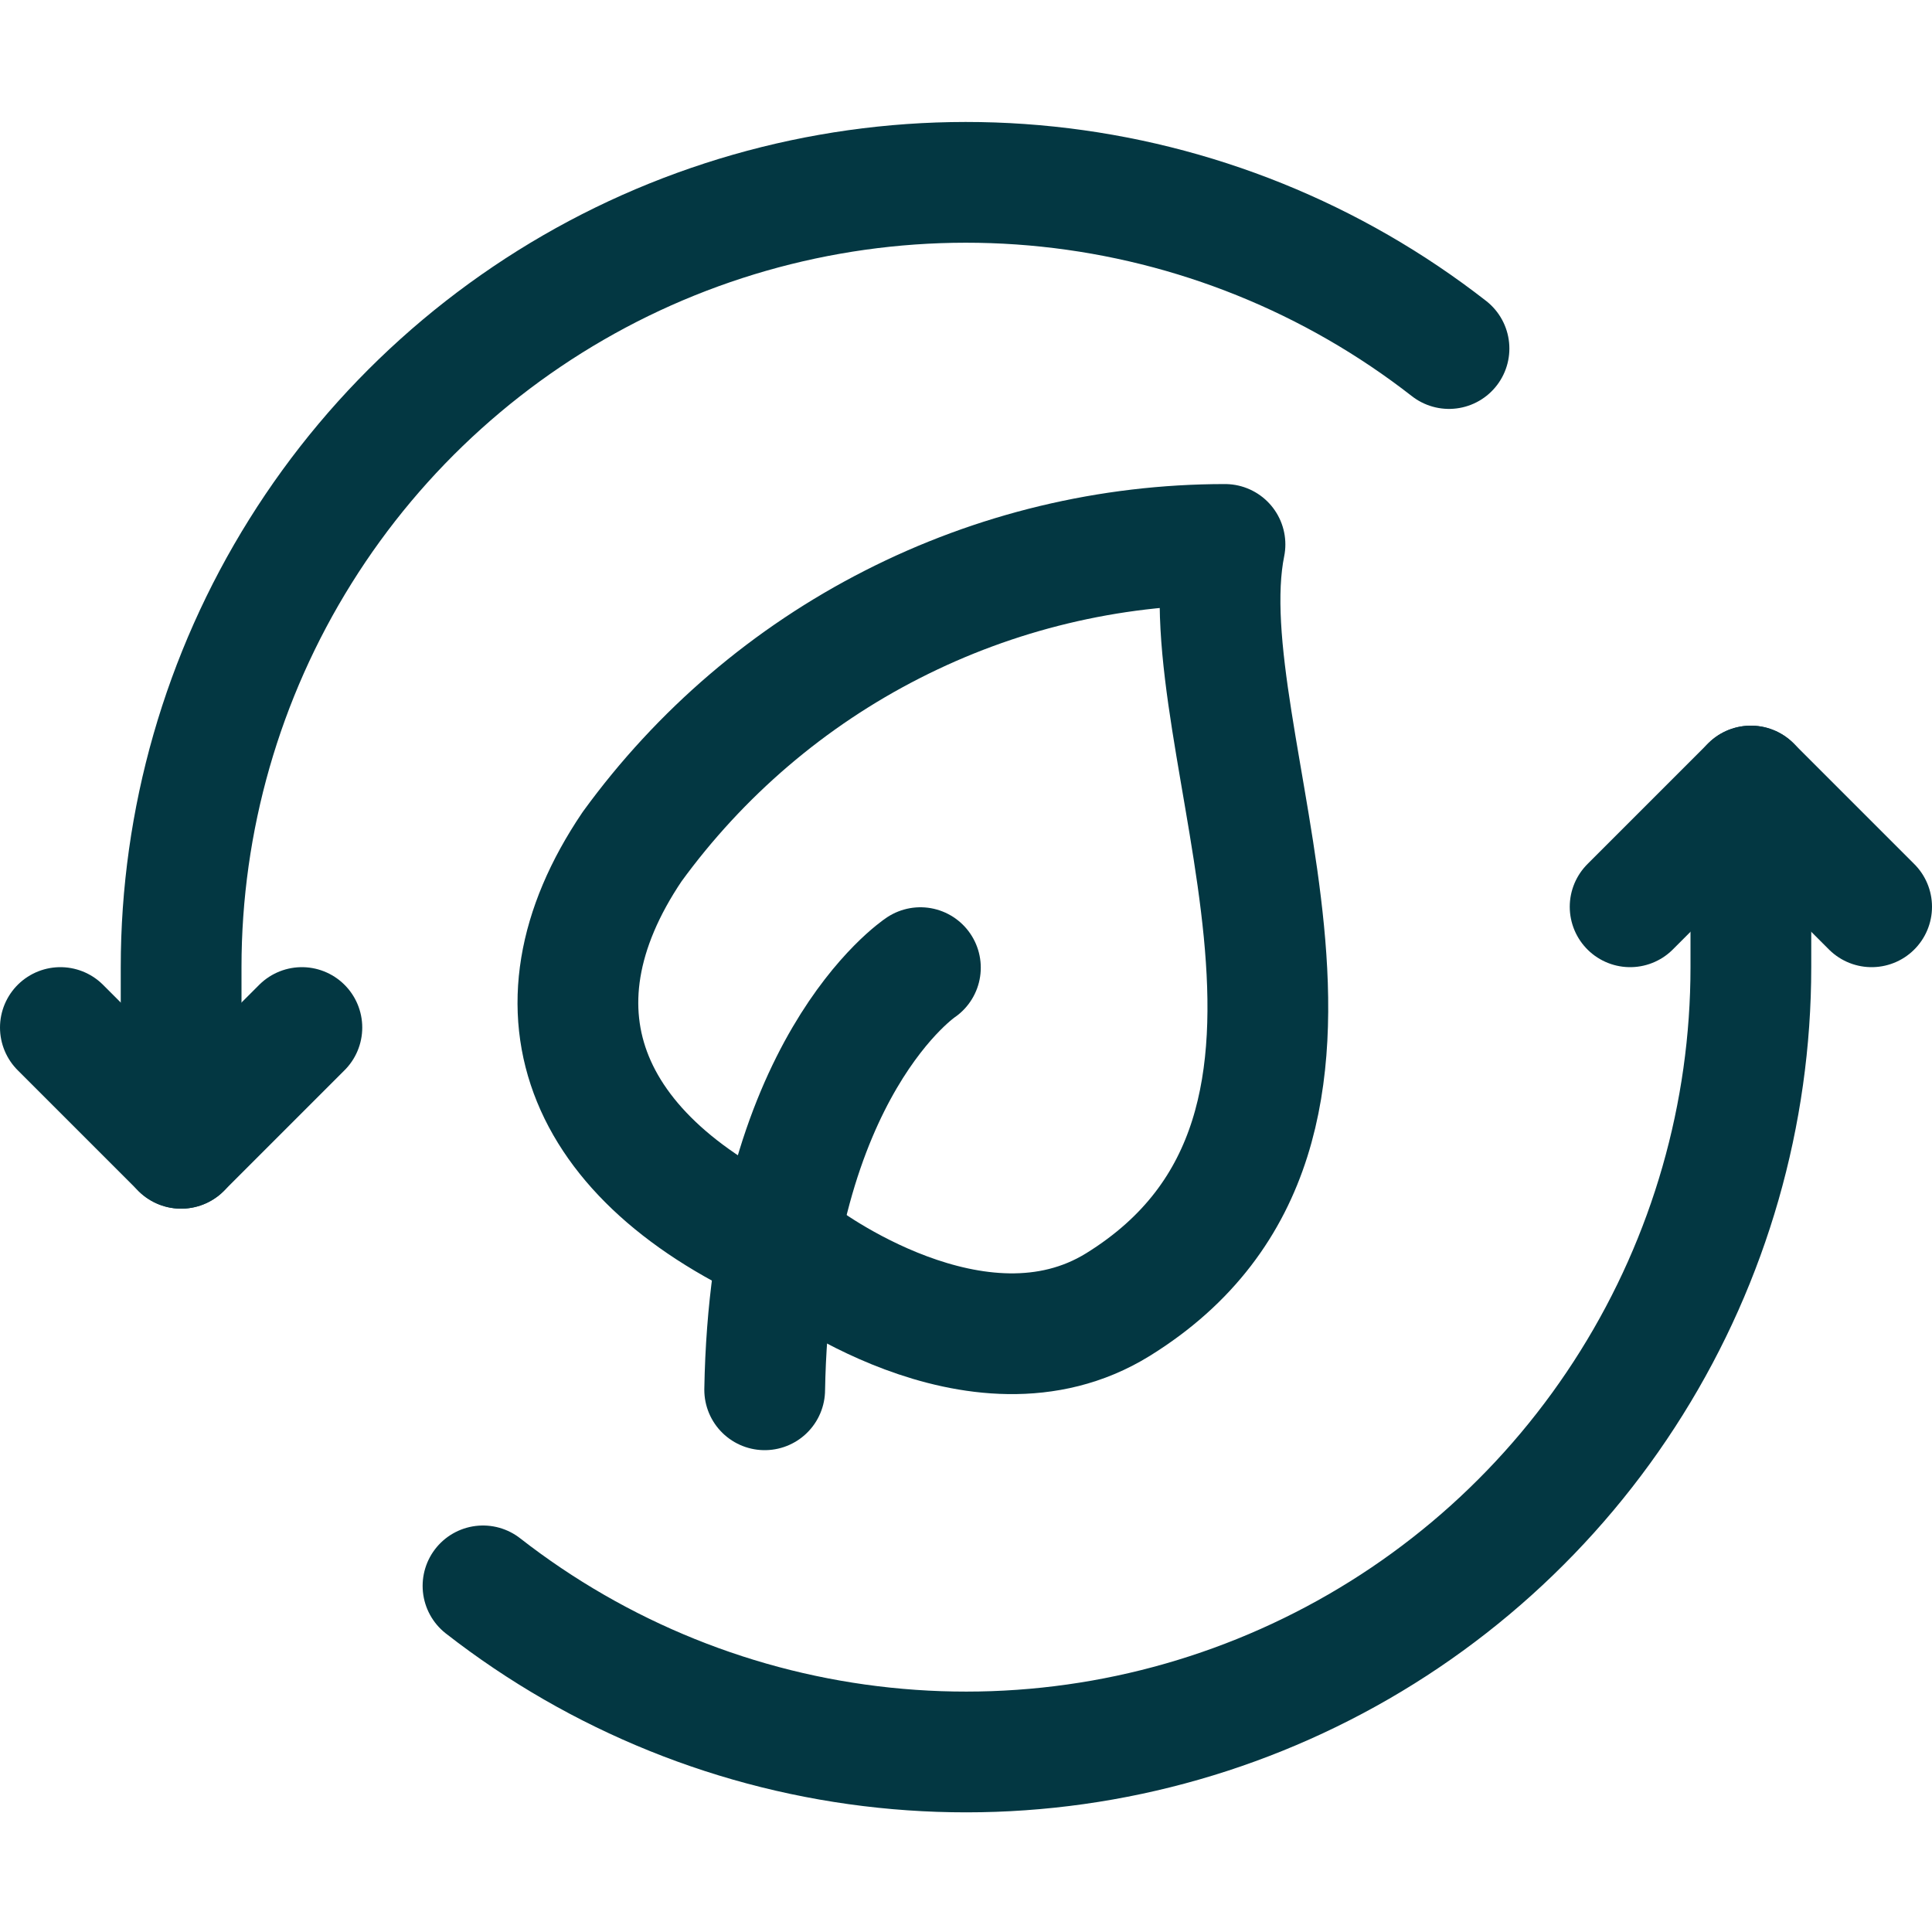
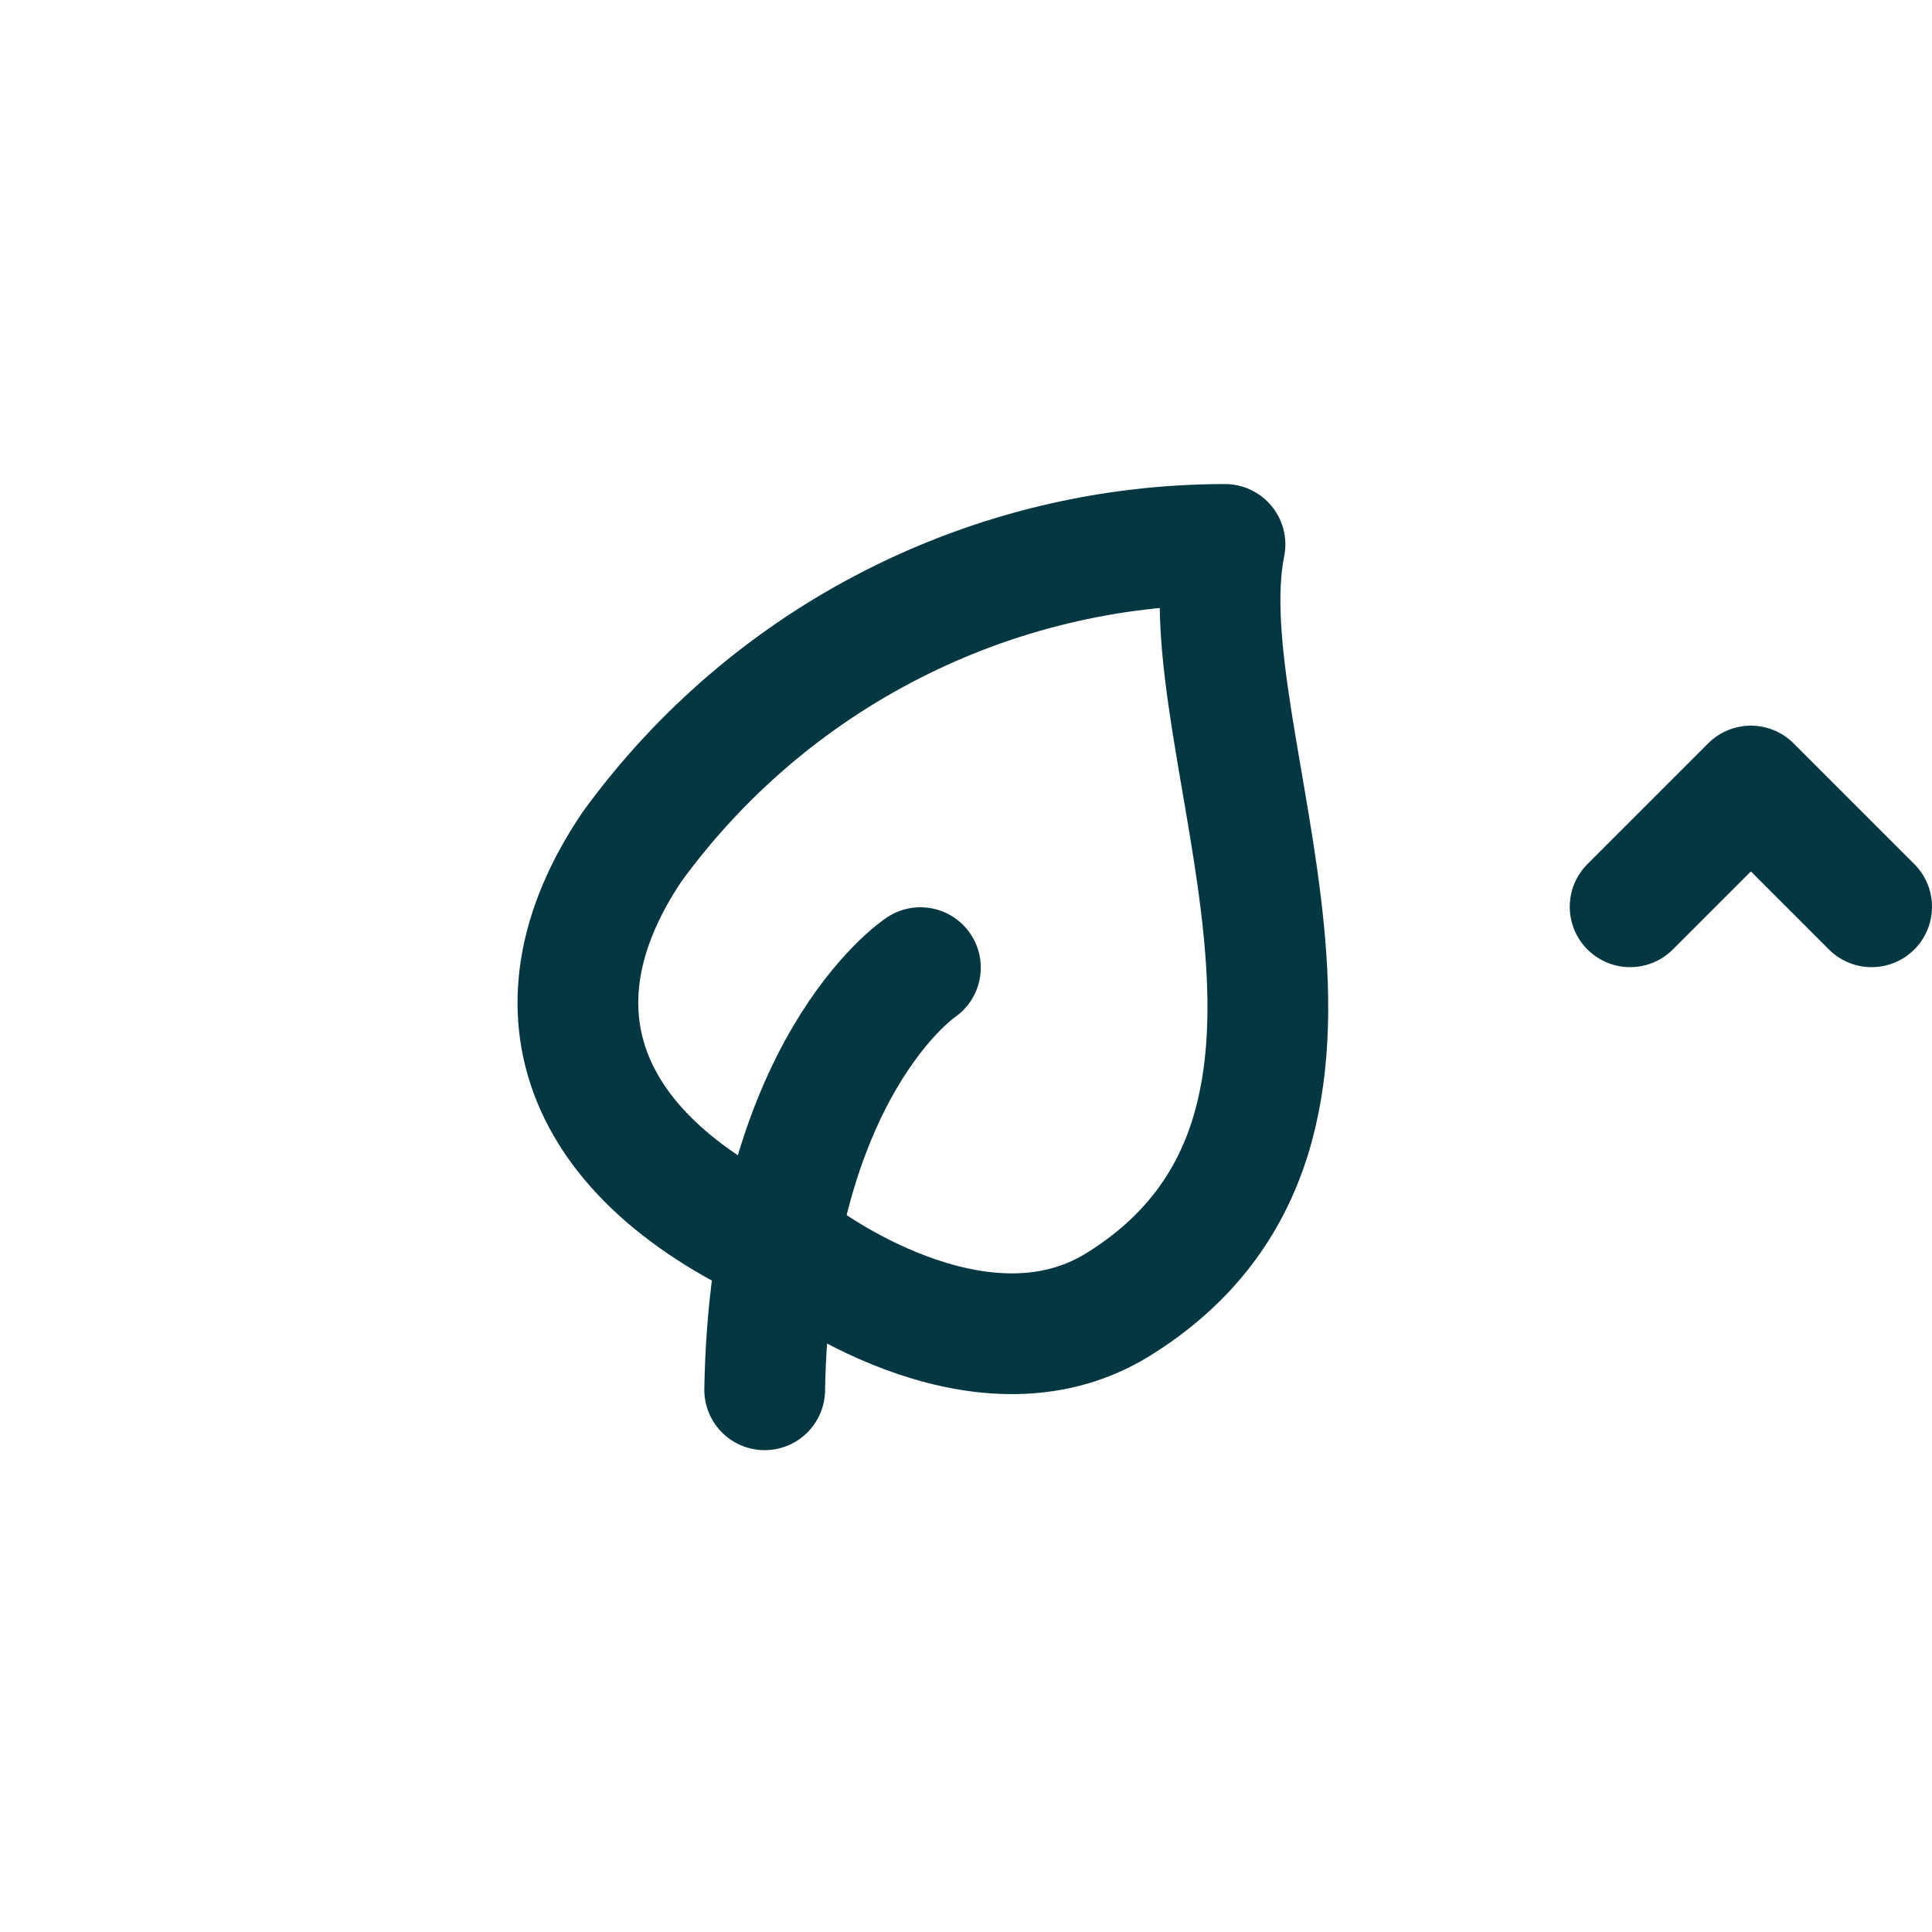
<svg xmlns="http://www.w3.org/2000/svg" width="20" height="20" viewBox="0 0 20 20" fill="none">
-   <path d="M15 3.608C13.8 2.672 12.361 2.091 10.847 1.932C9.334 1.773 7.805 2.043 6.437 2.71C5.069 3.378 3.916 4.416 3.11 5.707C2.303 6.998 1.875 8.489 1.875 10.012V11.887" stroke="#033742" stroke-width="1.25" stroke-linecap="round" stroke-linejoin="round" />
-   <path d="M5 16.417C6.2 17.353 7.639 17.934 9.153 18.092C10.667 18.251 12.195 17.981 13.563 17.313C14.931 16.646 16.084 15.607 16.89 14.316C17.697 13.025 18.125 11.534 18.125 10.012V8.137" stroke="#033742" stroke-width="1.25" stroke-linecap="round" stroke-linejoin="round" />
-   <path d="M0.625 10.637L1.875 11.887L3.125 10.637" stroke="#033742" stroke-width="1.25" stroke-linecap="round" stroke-linejoin="round" />
  <path d="M19.375 9.387L18.125 8.137L16.875 9.387" stroke="#033742" stroke-width="1.25" stroke-linecap="round" stroke-linejoin="round" />
  <path d="M8.277 13C8.277 13 10.114 14.407 11.573 13.505C14.533 11.672 12.272 7.657 12.681 5.636C11.484 5.636 10.303 5.92 9.237 6.464C8.17 7.007 7.248 7.796 6.544 8.764C5.389 10.473 6.039 12.062 8.277 13Z" stroke="#033742" stroke-width="1.25" stroke-linecap="round" stroke-linejoin="round" />
  <path d="M9.528 10.017C9.528 10.017 7.974 11.047 7.916 14.387" stroke="#033742" stroke-width="1.25" stroke-linecap="round" stroke-linejoin="round" />
</svg>